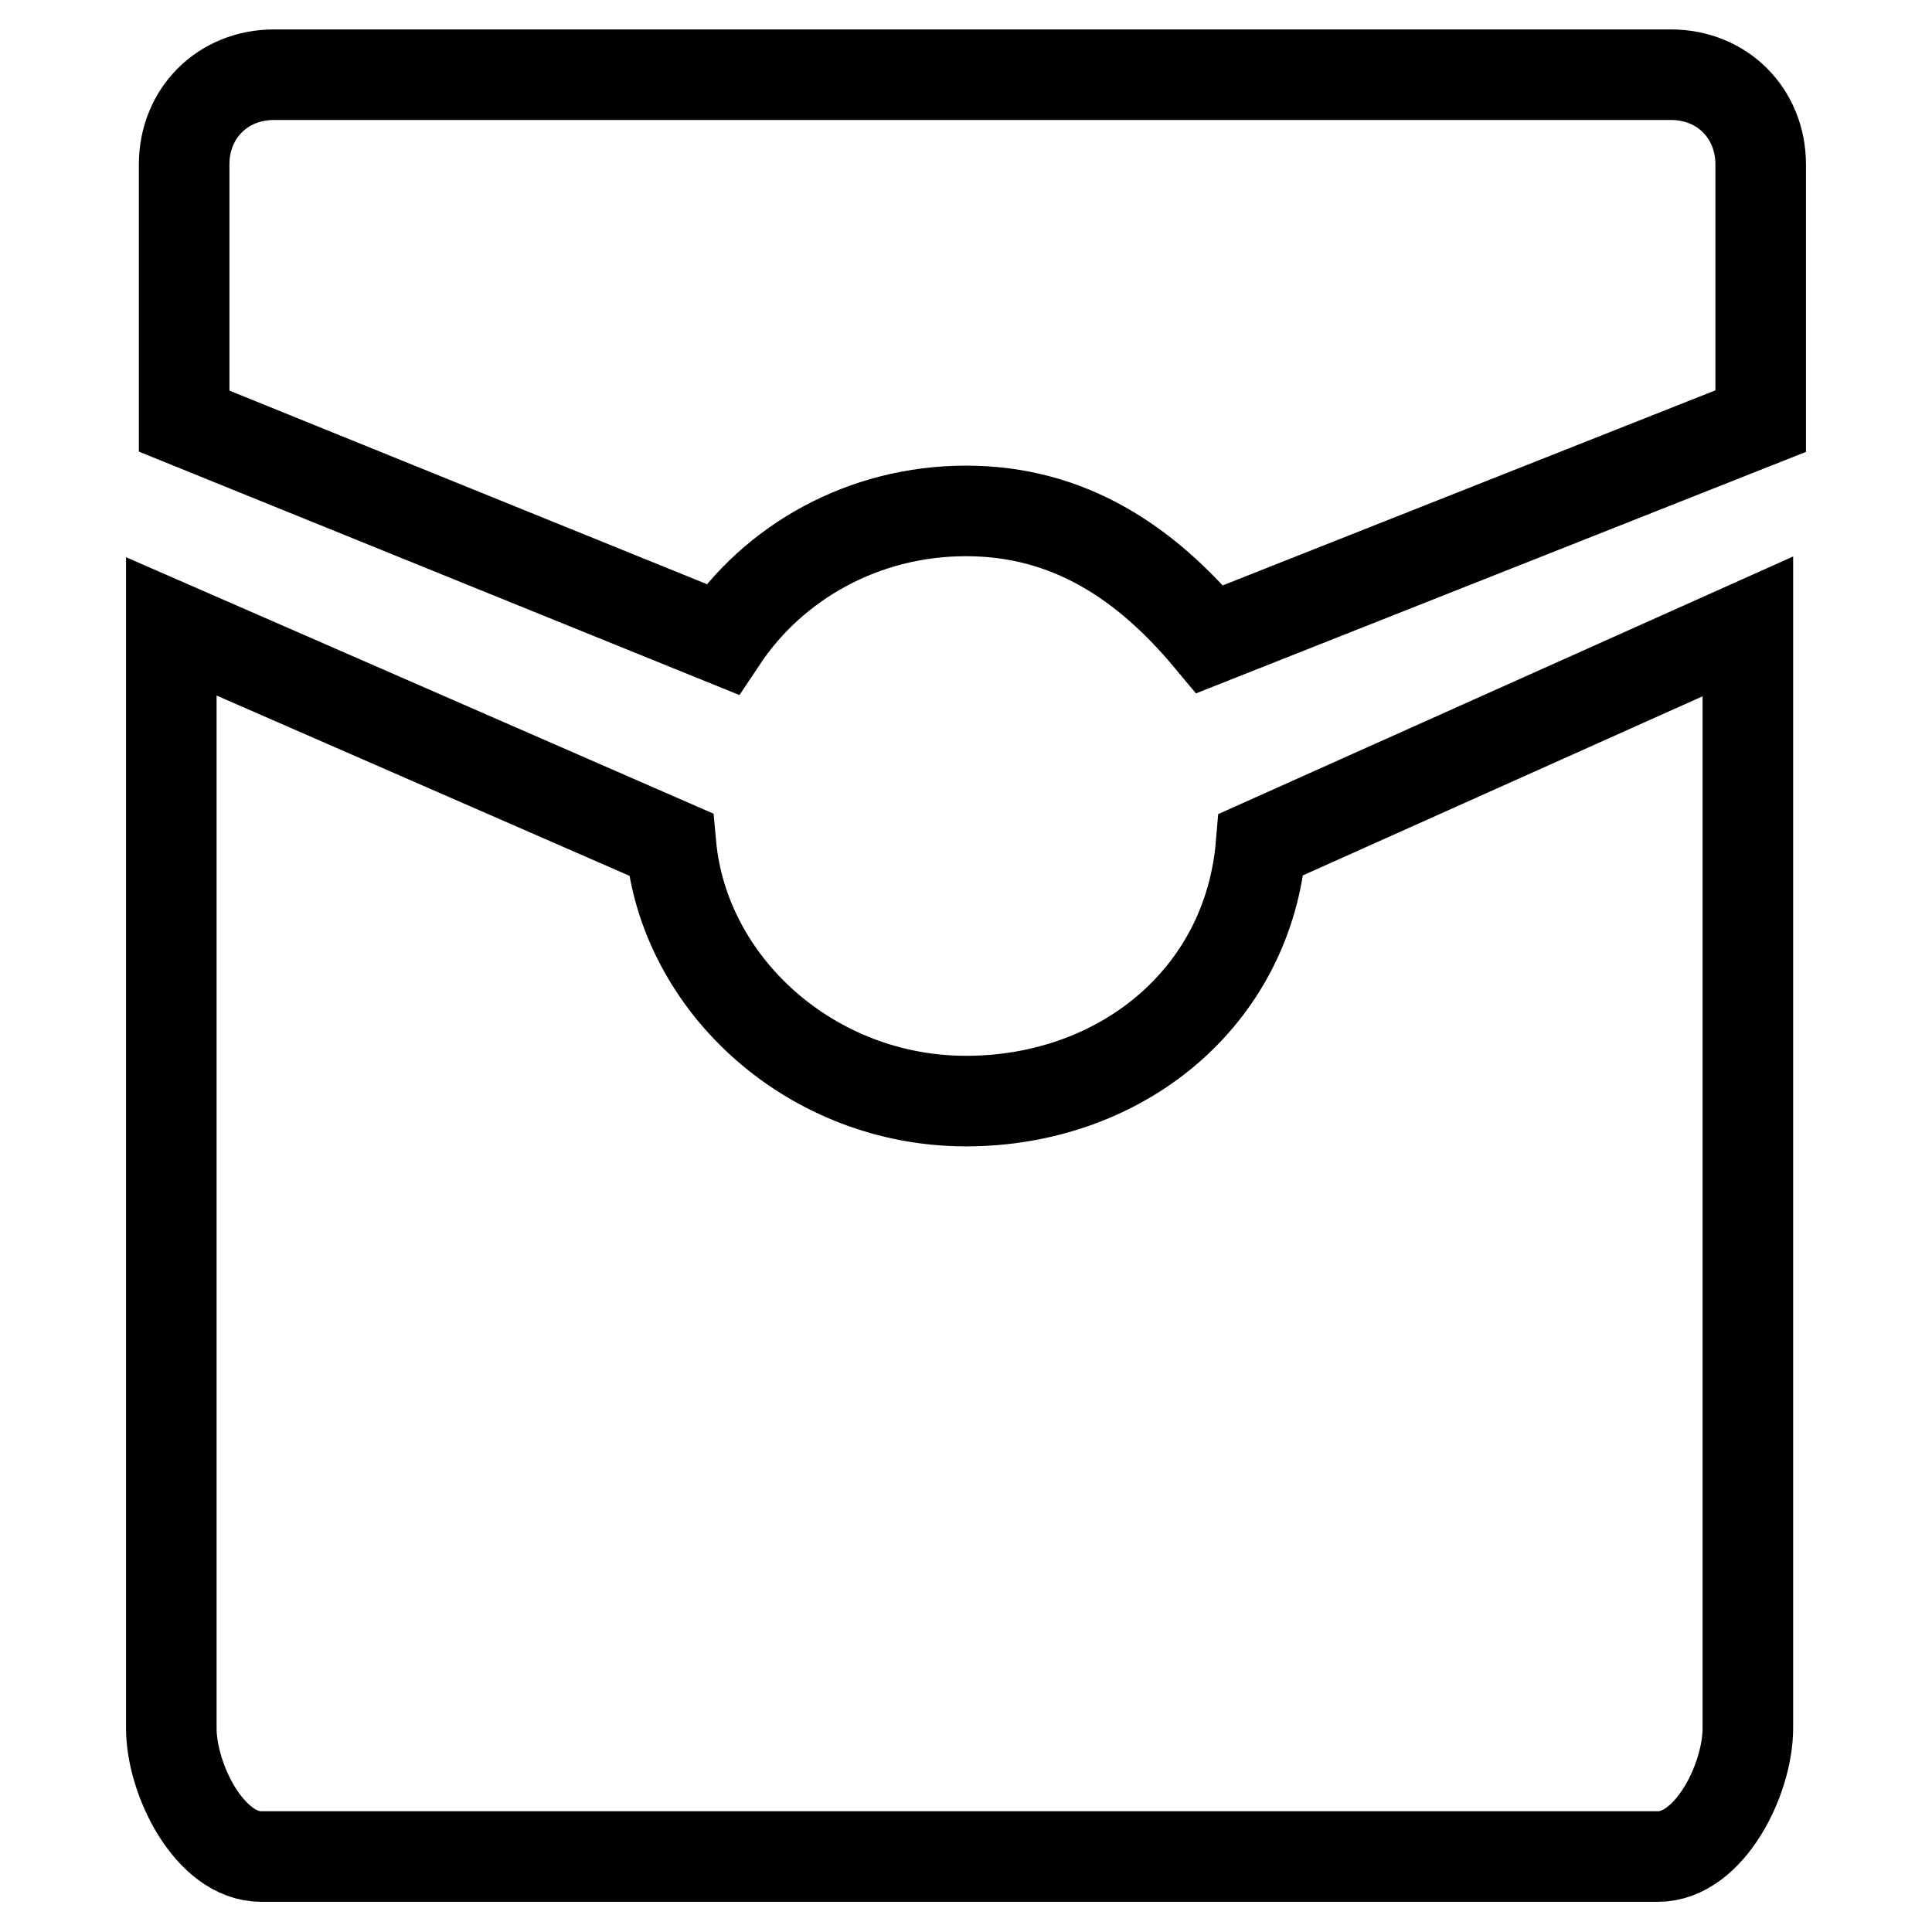
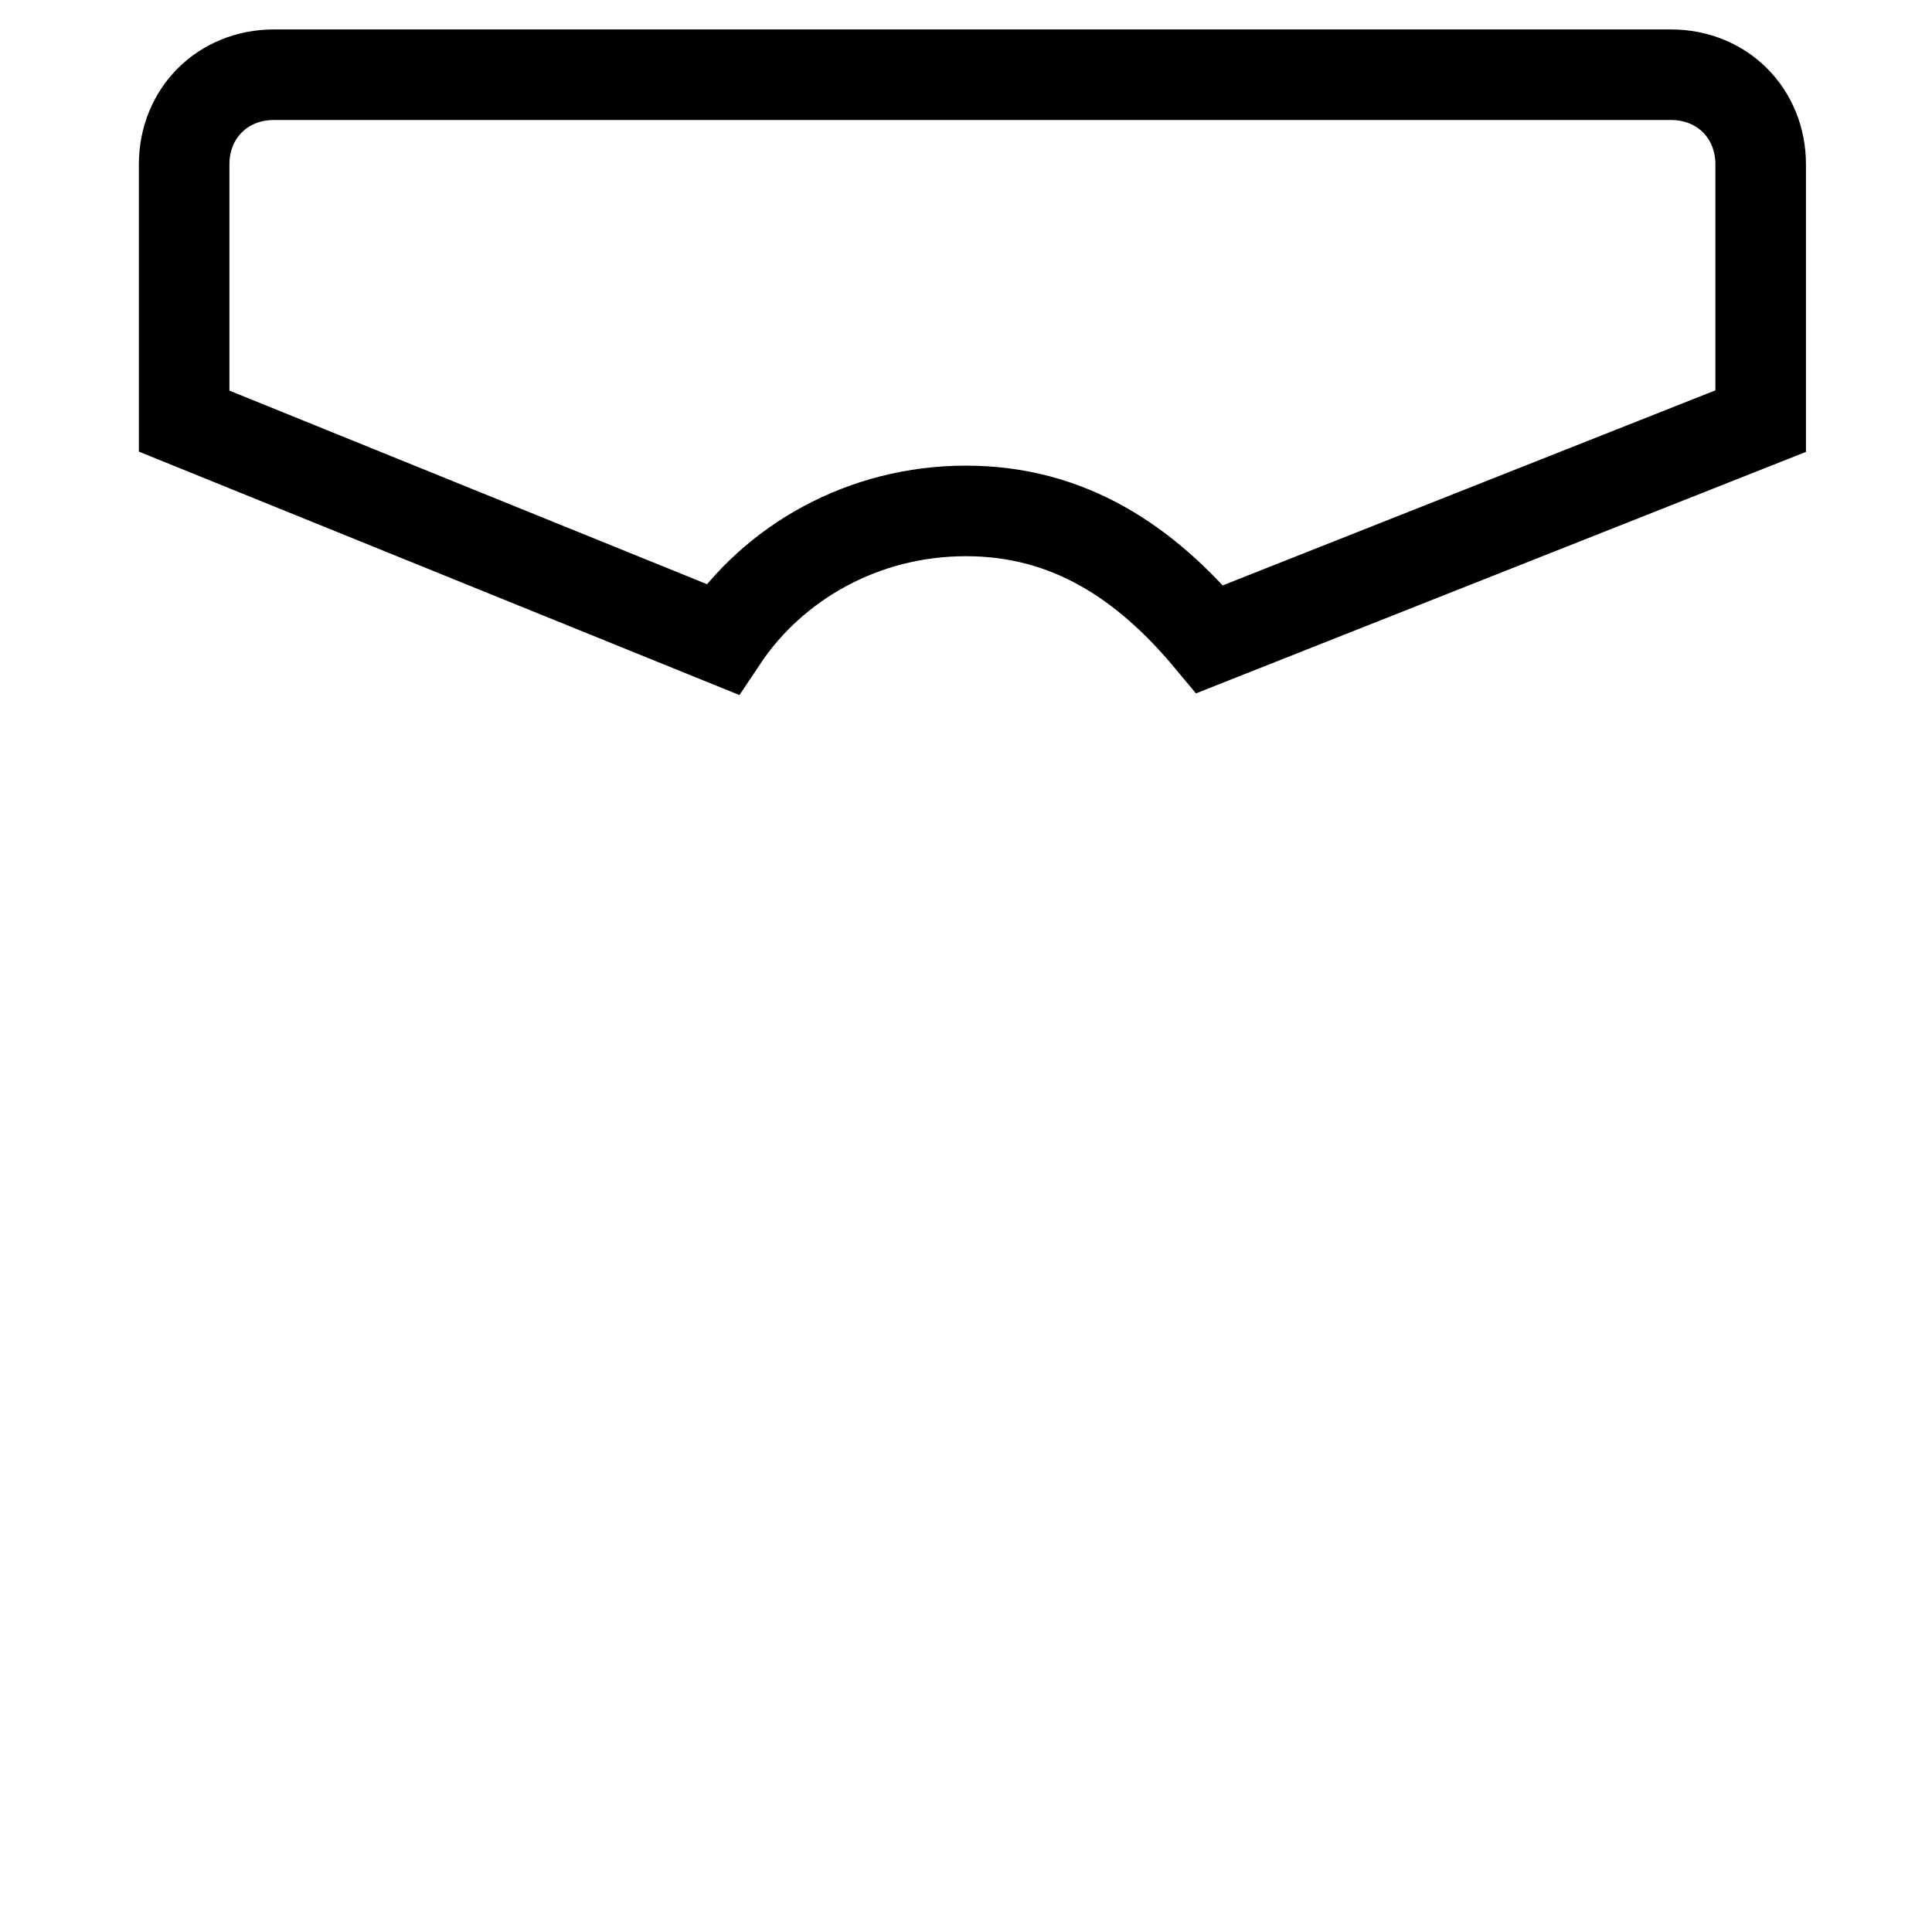
<svg xmlns="http://www.w3.org/2000/svg" version="1.1" x="0px" y="0px" viewBox="0 0 256 256" enable-background="new 0 0 256 256" xml:space="preserve">
  <g>
    <g>
-       <path stroke-width="12" fill-opacity="0" stroke="#000000" d="M167.1,111.9c-1.7,20.4-18.7,34-39.1,34c-20.4,0-37.4-15.3-39.1-34L22.7,83v146c0,6.8,5.1,17,11.9,17h185.1c6.8,0,11.9-10.2,11.9-17V83L167.1,111.9z" />
      <path stroke-width="12" fill-opacity="0" stroke="#000000" d="M95.7,84.7c6.8-10.2,18.7-17,32.3-17c13.6,0,23.8,6.8,32.3,17l73-28.9v-34c0-6.8-5.1-11.9-11.9-11.9H36.3c-6.8,0-11.9,5.1-11.9,11.9v34L95.7,84.7z" />
    </g>
  </g>
</svg>